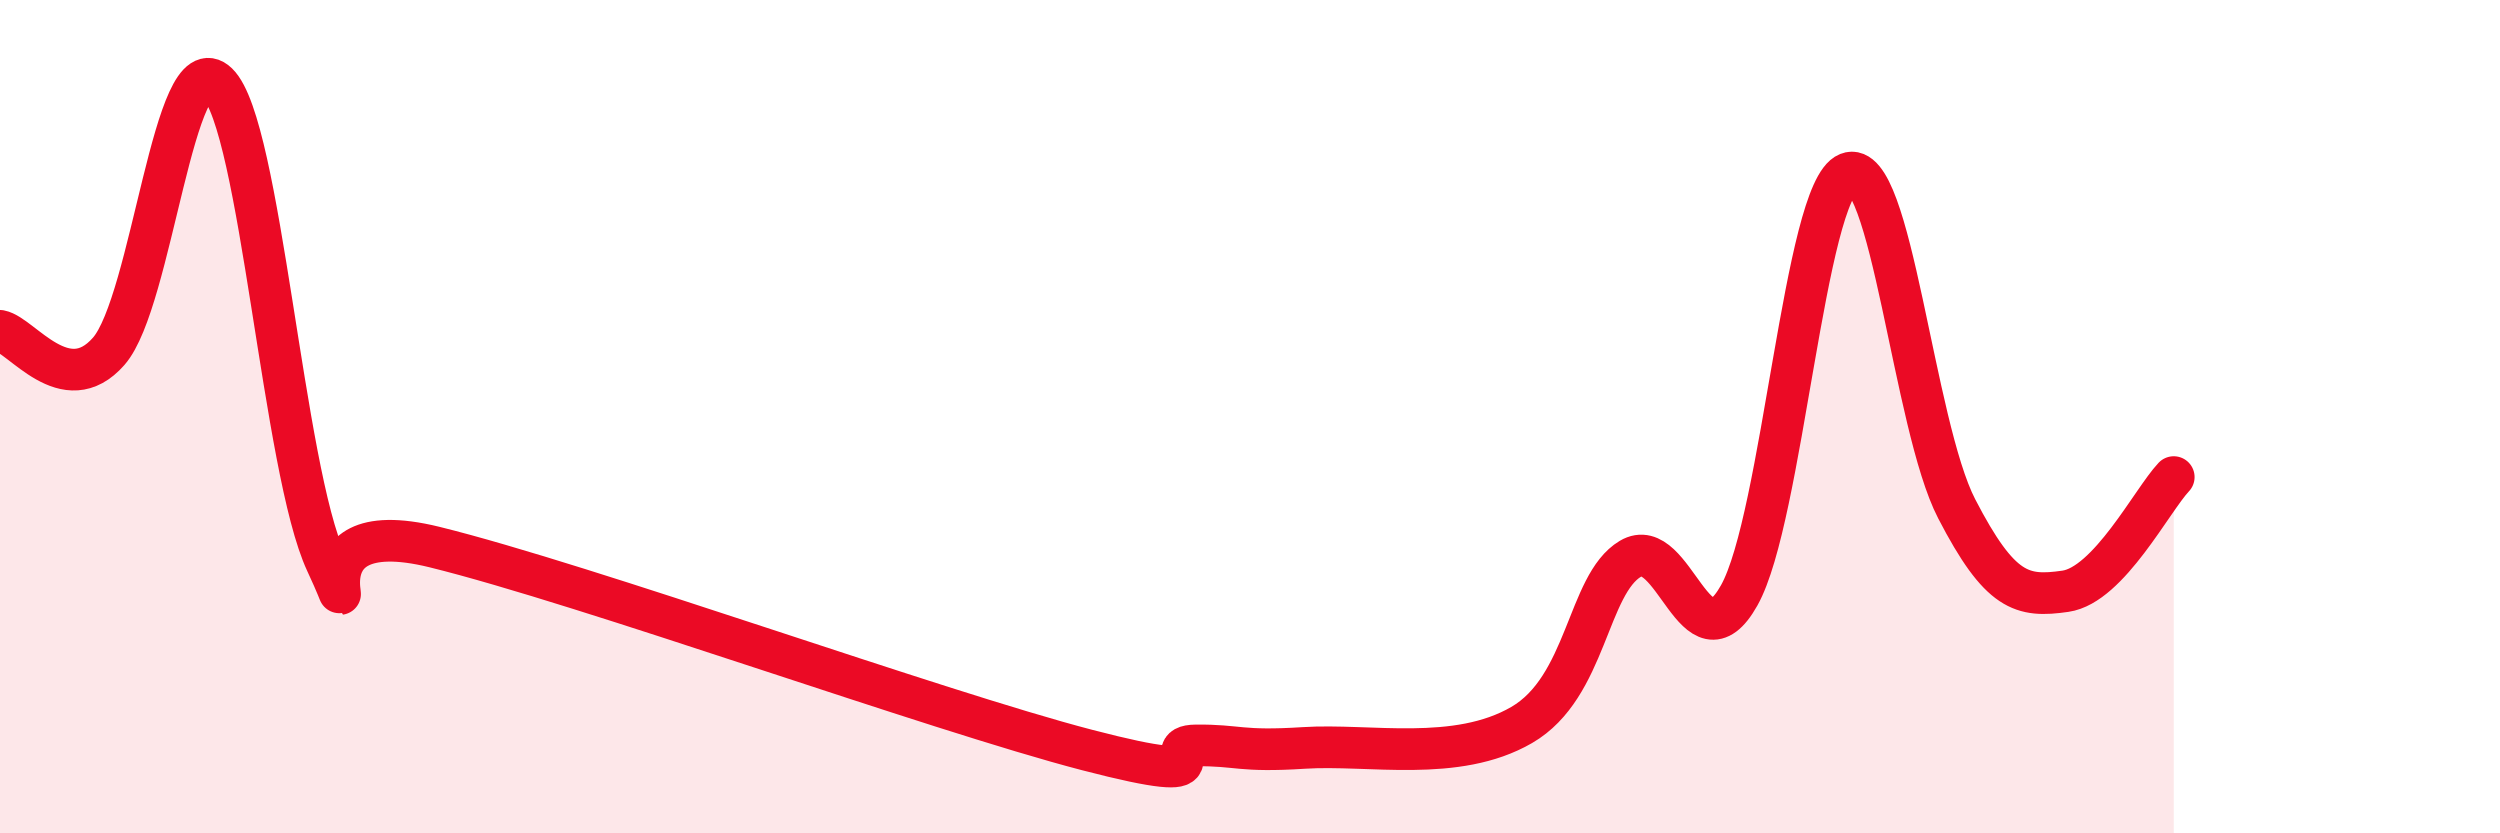
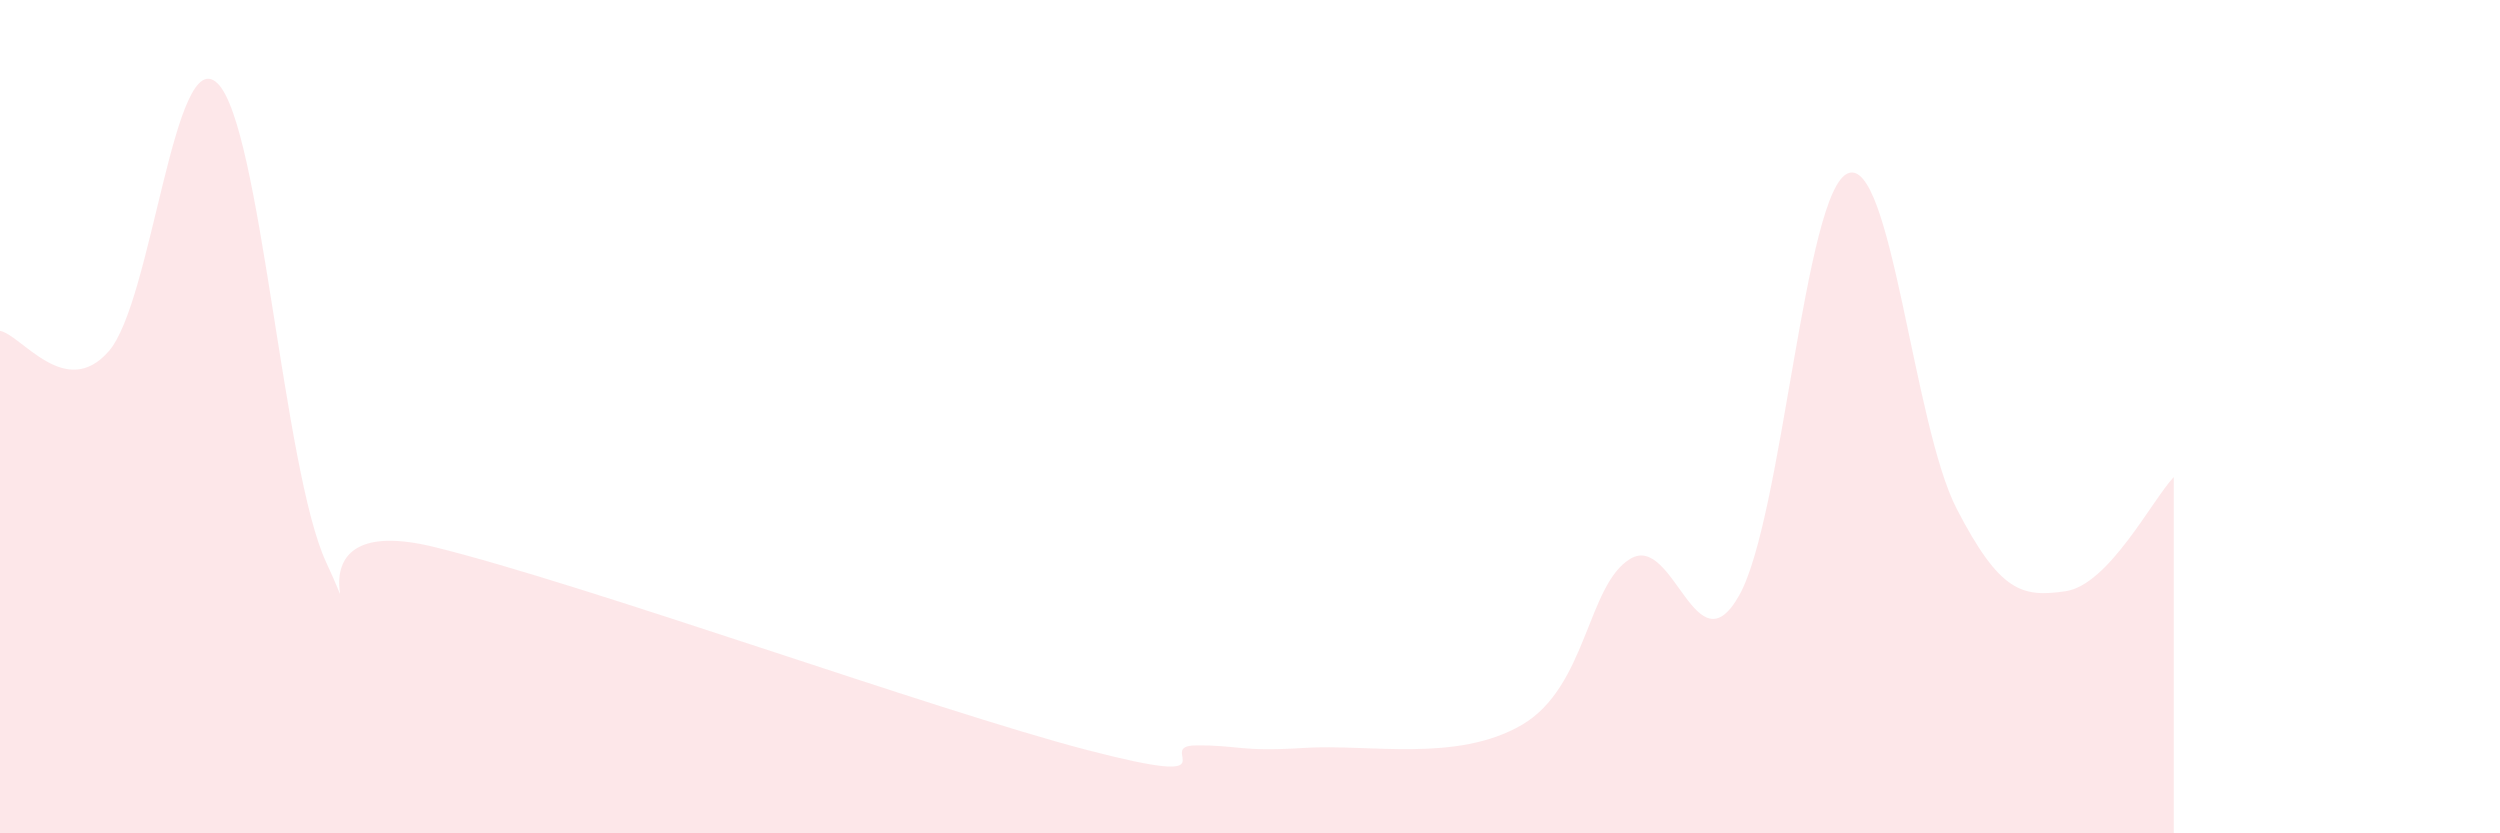
<svg xmlns="http://www.w3.org/2000/svg" width="60" height="20" viewBox="0 0 60 20">
  <path d="M 0,7.94 C 0.52,8.04 1.57,9.62 2.61,8.43 C 3.65,7.24 4.18,0.99 5.22,2 C 6.26,3.01 6.79,11.27 7.83,13.5 C 8.87,15.73 6.78,12.23 10.43,13.13 C 14.08,14.03 22.44,17.05 26.09,18 C 29.74,18.95 27.66,17.9 28.7,17.89 C 29.74,17.88 29.74,18.05 31.3,17.95 C 32.86,17.85 34.95,18.31 36.52,17.4 C 38.09,16.49 38.09,14.03 39.13,13.41 C 40.17,12.79 40.7,16.14 41.74,14.29 C 42.78,12.44 43.31,4.58 44.35,4.16 C 45.39,3.74 45.92,10.2 46.96,12.21 C 48,14.22 48.53,14.34 49.57,14.19 C 50.61,14.04 51.65,12 52.17,11.45L52.17 20L0 20Z" fill="#EB0A25" opacity="0.1" stroke-linecap="round" stroke-linejoin="round" />
-   <path d="M 0,7.94 C 0.52,8.04 1.57,9.62 2.61,8.43 C 3.65,7.24 4.18,0.99 5.22,2 C 6.26,3.01 6.79,11.27 7.83,13.5 C 8.87,15.73 6.78,12.23 10.43,13.13 C 14.08,14.03 22.44,17.05 26.09,18 C 29.74,18.95 27.66,17.9 28.7,17.89 C 29.74,17.88 29.74,18.05 31.3,17.95 C 32.86,17.85 34.95,18.31 36.52,17.4 C 38.09,16.49 38.09,14.03 39.13,13.41 C 40.17,12.79 40.7,16.14 41.74,14.29 C 42.78,12.44 43.31,4.58 44.35,4.16 C 45.39,3.74 45.92,10.2 46.96,12.21 C 48,14.22 48.53,14.34 49.57,14.19 C 50.61,14.04 51.65,12 52.17,11.45" stroke="#EB0A25" stroke-width="1" fill="none" stroke-linecap="round" stroke-linejoin="round" />
</svg>